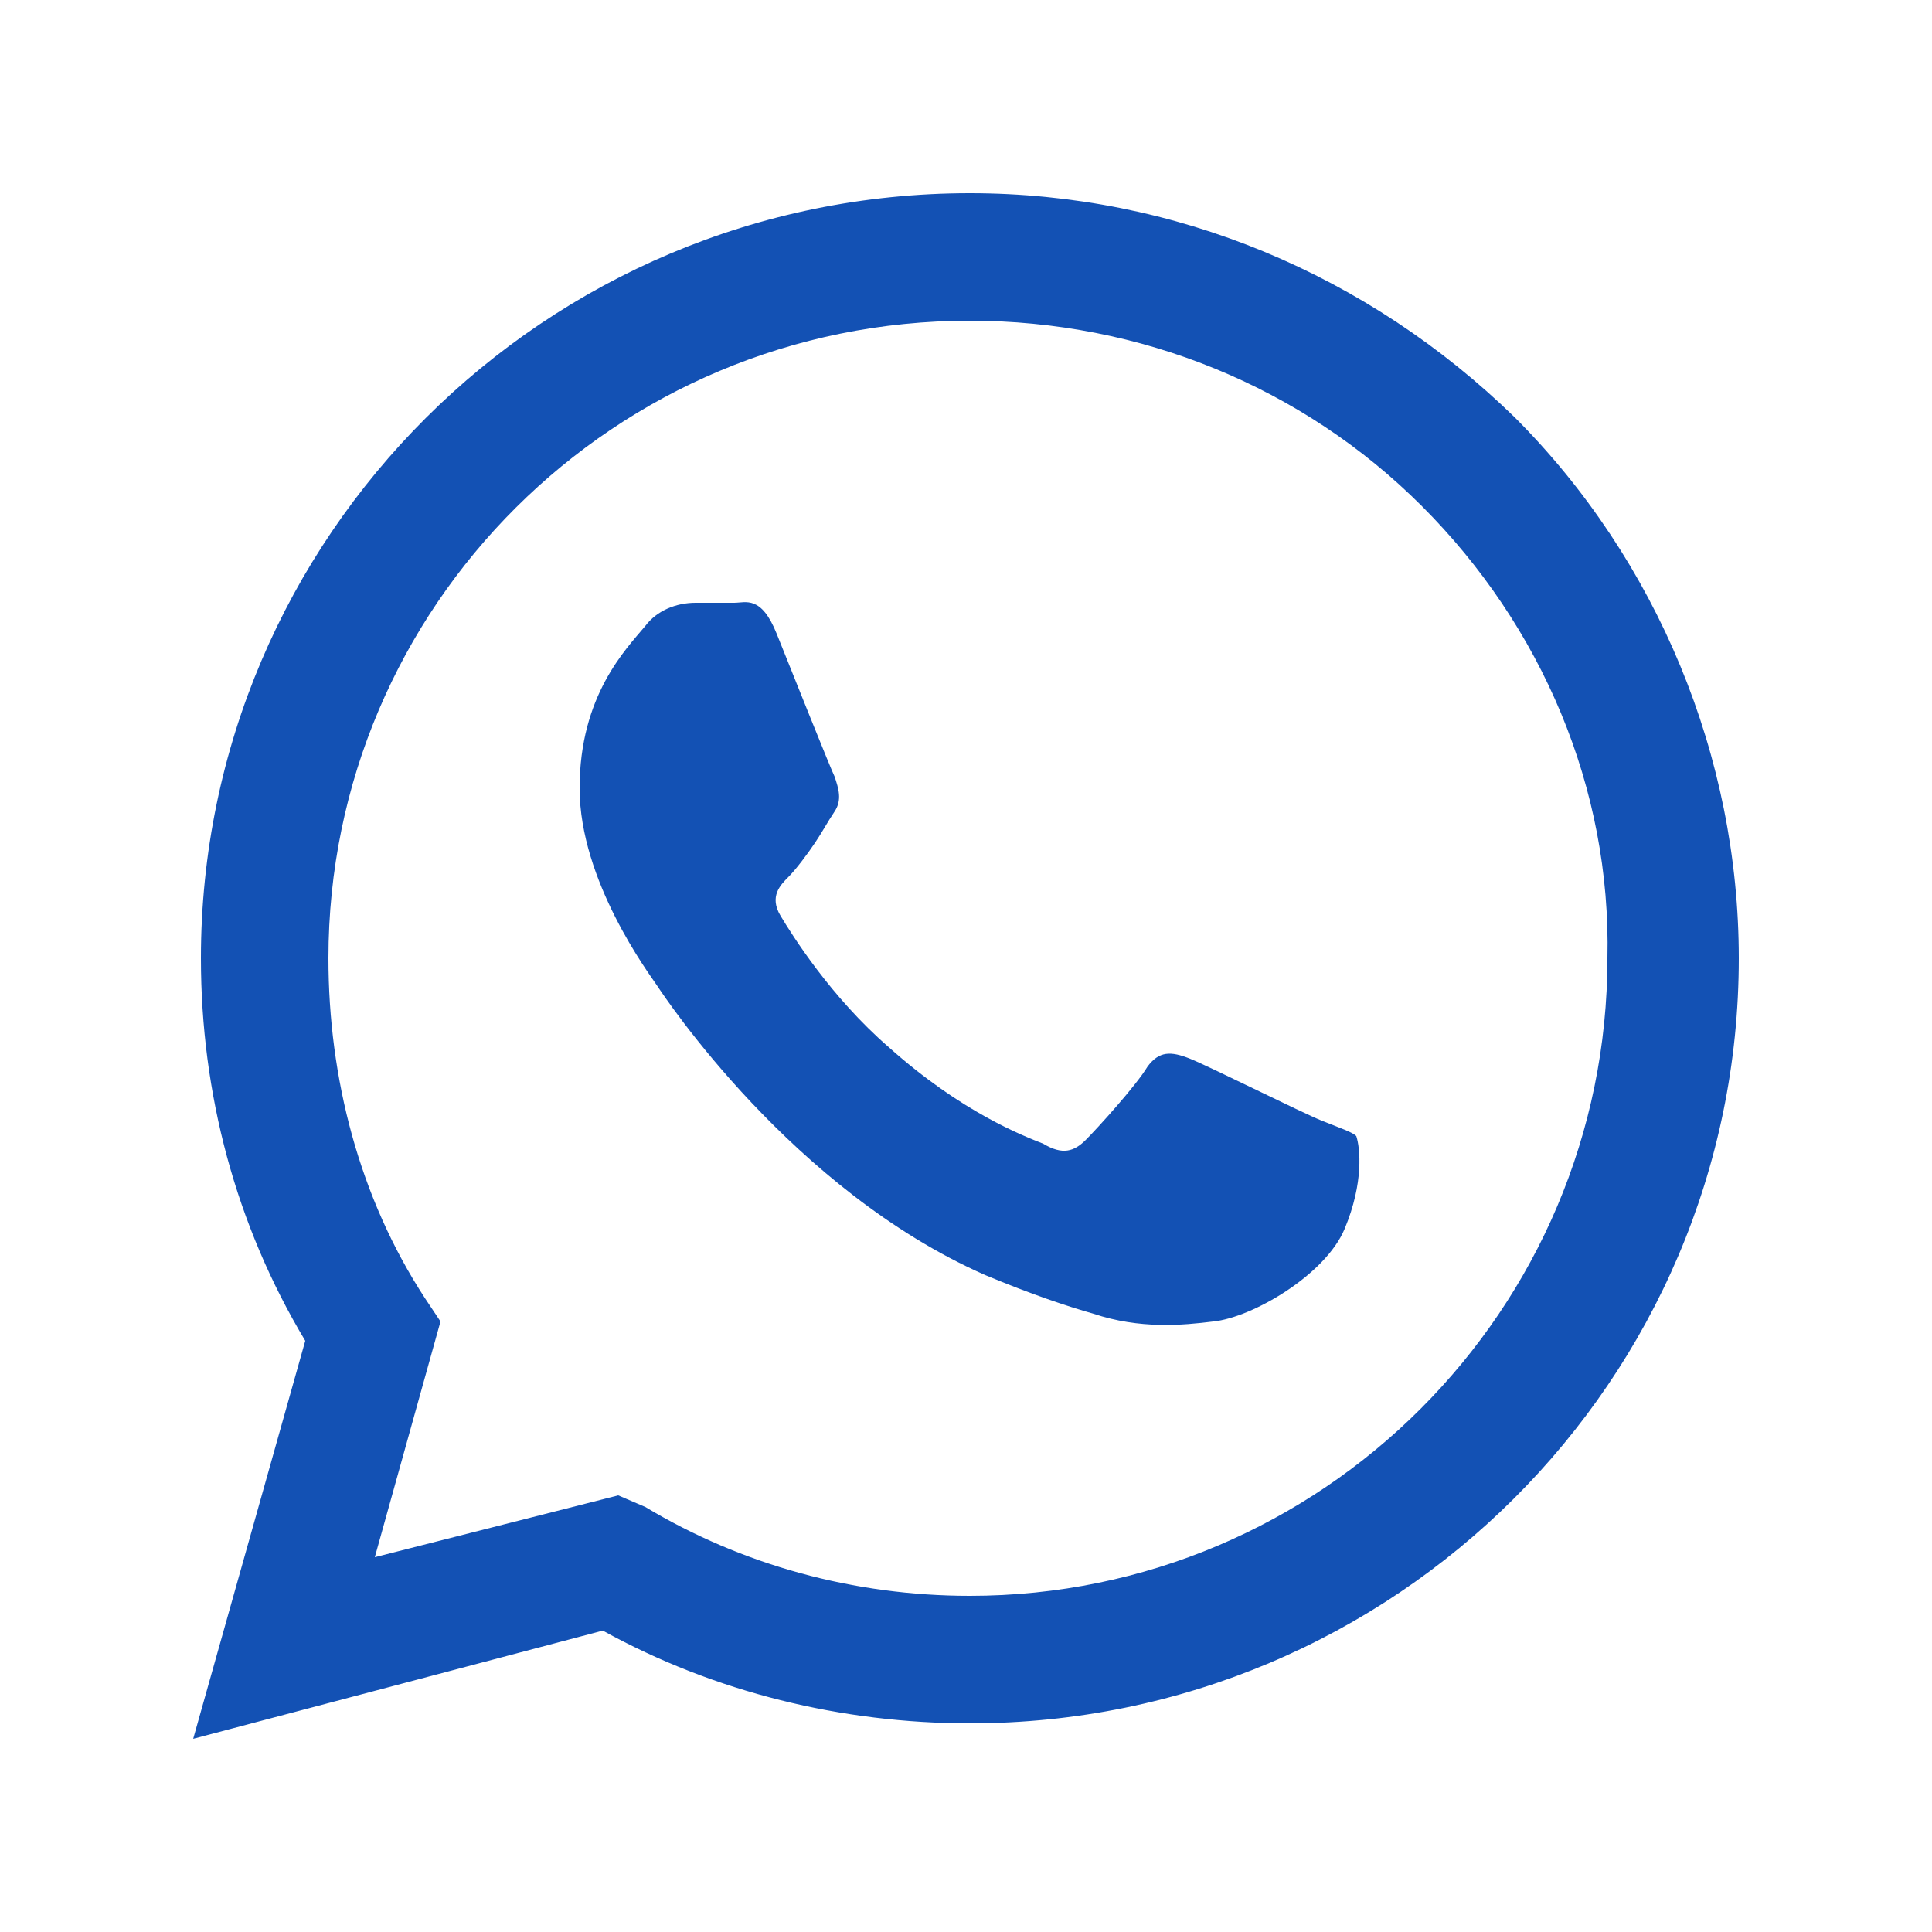
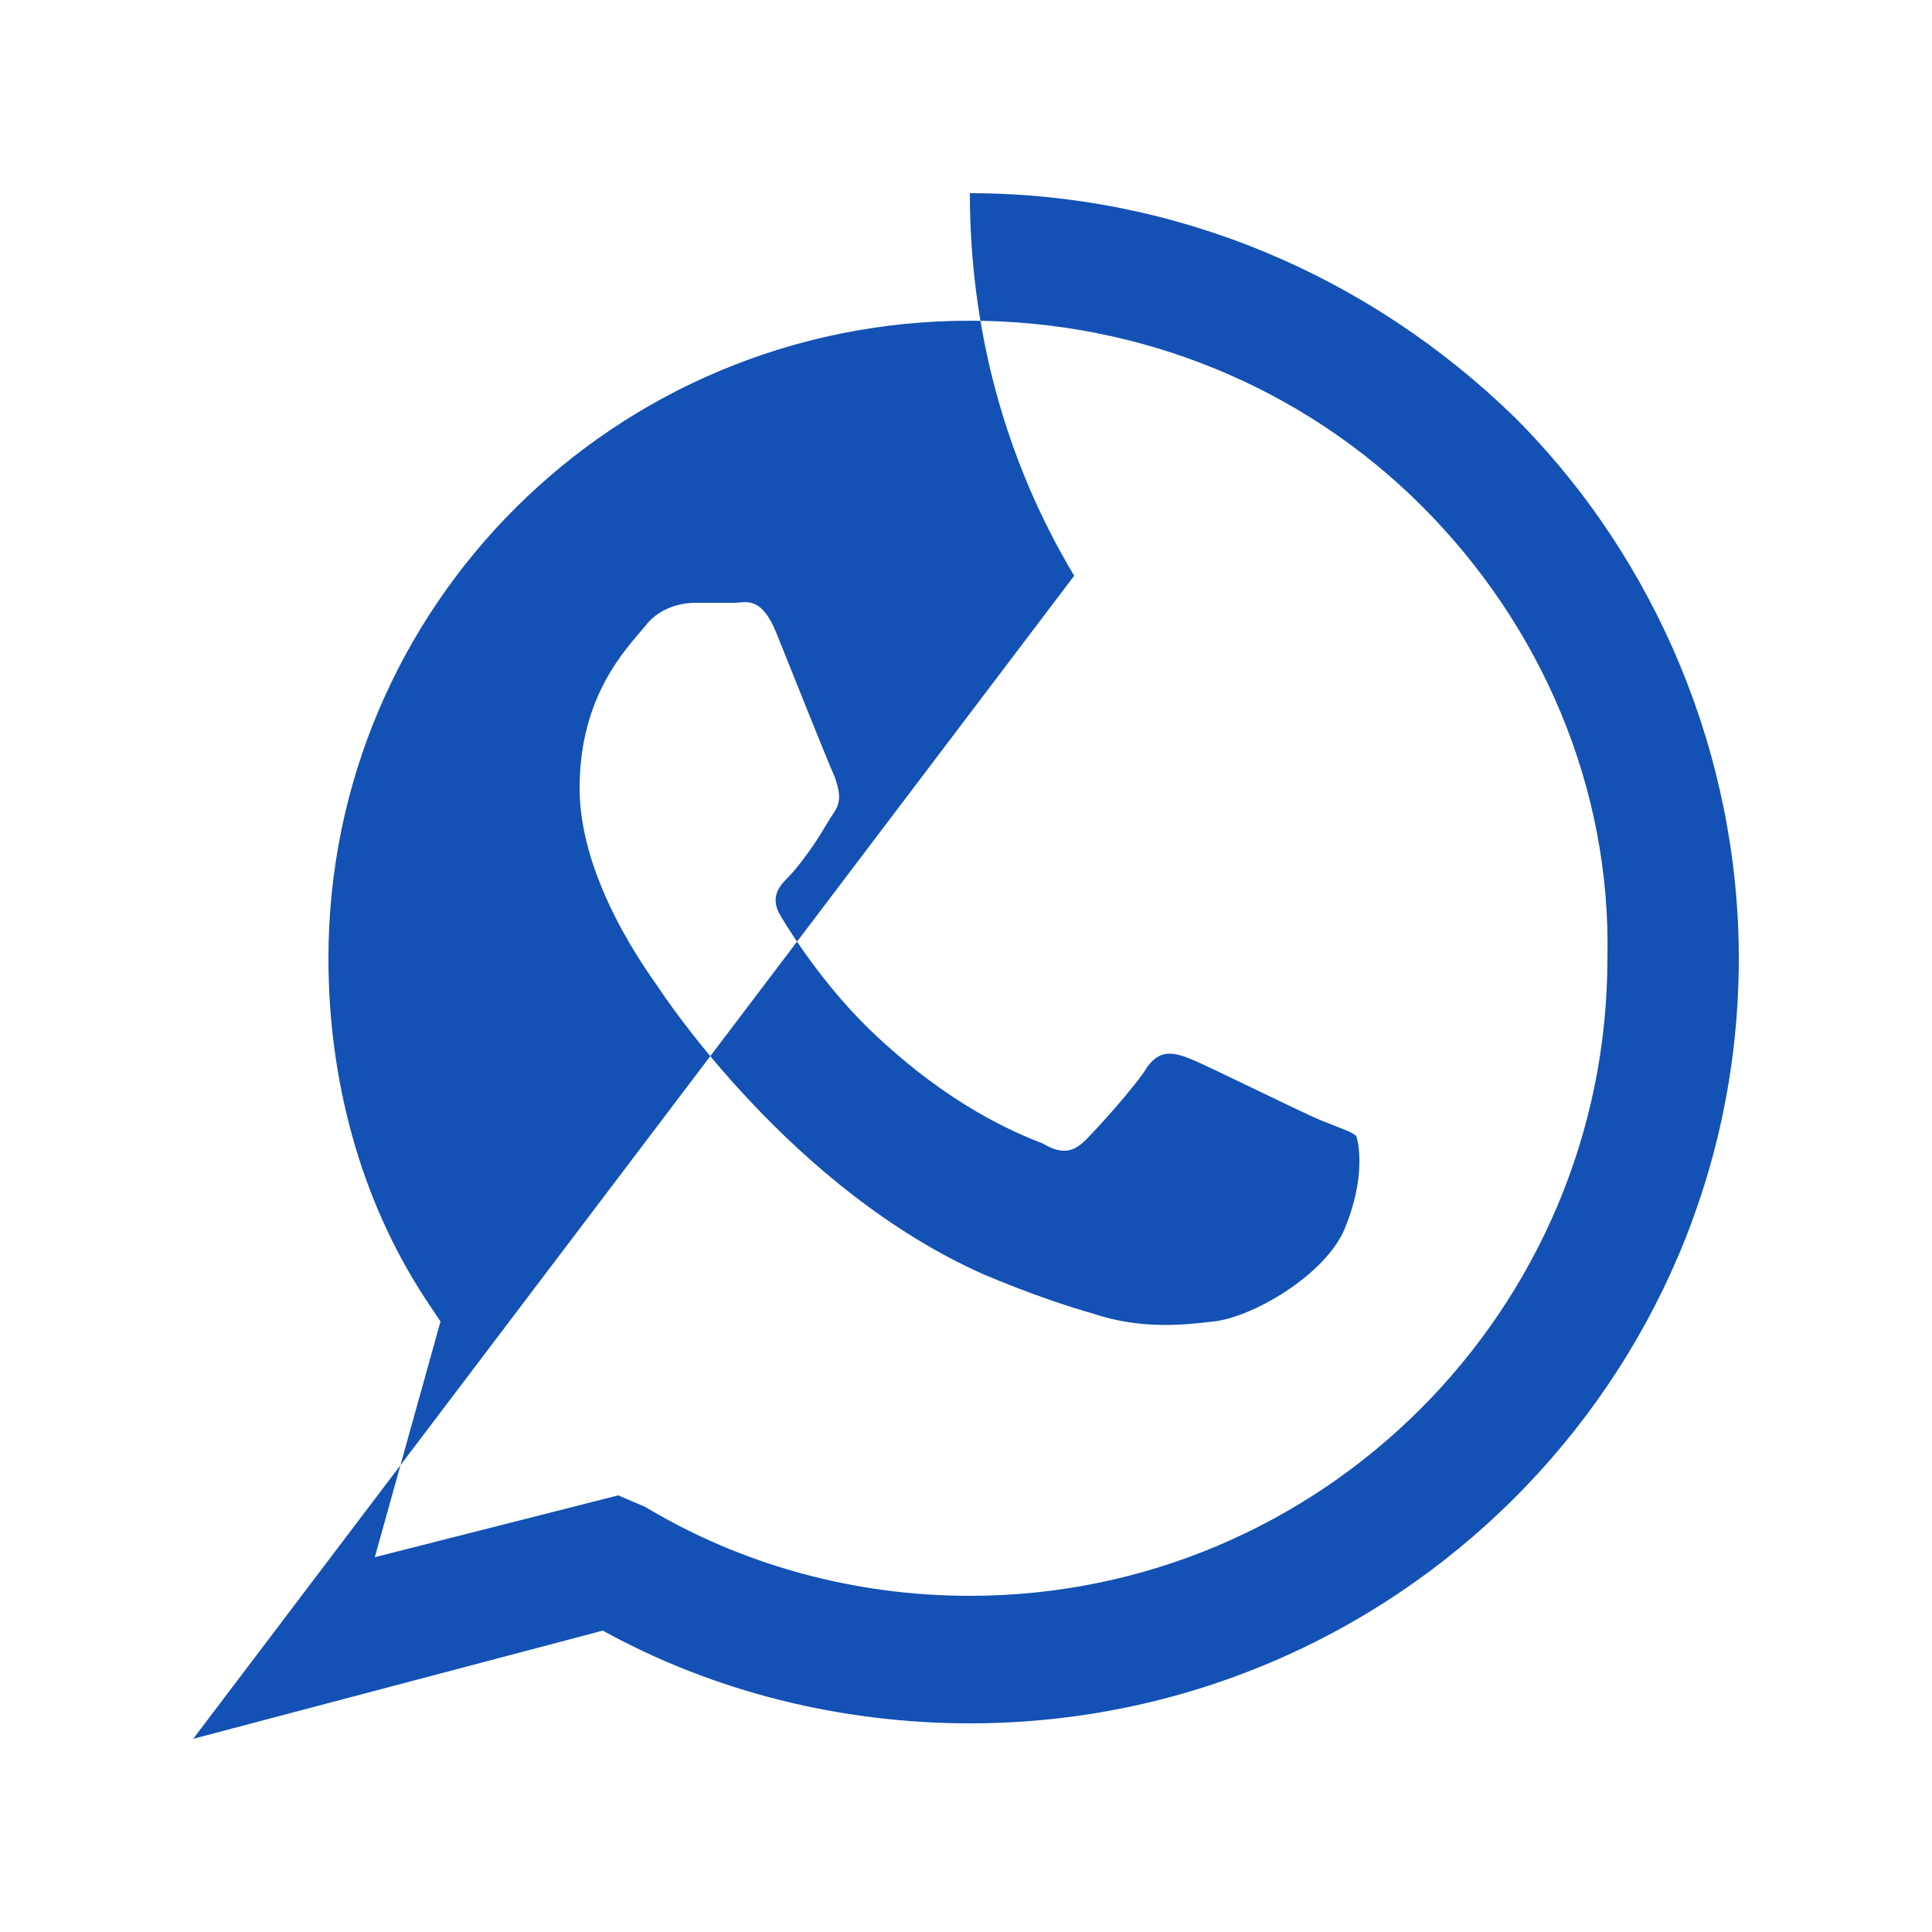
<svg xmlns="http://www.w3.org/2000/svg" version="1.1" id="Camada_1" x="0px" y="0px" viewBox="0 0 50 50" style="enable-background:new 0 0 50 50;" xml:space="preserve">
  <style type="text/css">
	.st0{fill-rule:evenodd;clip-rule:evenodd;fill:#1351B4;}
</style>
-   <path class="st0" d="M39.2,10.8C35.4,7.1,30.4,5,25.1,5c-11,0-19.9,8.9-19.9,19.8c0,3.5,0.9,6.9,2.7,9.9L5,45l10.6-2.8  c2.9,1.6,6.2,2.4,9.5,2.4h0c11,0,19.9-8.9,19.9-19.8C45,19.6,42.9,14.5,39.2,10.8 M25.1,41.3L25.1,41.3c-3,0-5.9-0.8-8.4-2.3  L16,38.7l-6.3,1.6l1.7-6.1l-0.4-0.6c-1.7-2.6-2.5-5.7-2.5-8.8c0-9.1,7.4-16.5,16.6-16.5c4.4,0,8.6,1.7,11.7,4.8  c3.1,3.1,4.9,7.3,4.8,11.7C41.6,33.9,34.2,41.3,25.1,41.3 M34.2,29c-0.5-0.2-2.9-1.4-3.4-1.6c-0.5-0.2-0.8-0.2-1.1,0.2  c-0.3,0.5-1.3,1.6-1.6,1.9c-0.3,0.3-0.6,0.4-1.1,0.1c-0.5-0.2-2.1-0.8-4-2.5c-1.5-1.3-2.5-2.9-2.8-3.4c-0.3-0.5,0-0.8,0.2-1  c0.2-0.2,0.5-0.6,0.7-0.9s0.3-0.5,0.5-0.8c0.2-0.3,0.1-0.6,0-0.9c-0.1-0.2-1.1-2.7-1.5-3.7c-0.4-1-0.8-0.8-1.1-0.8c-0.3,0-0.6,0-1,0  c-0.5,0-1,0.2-1.3,0.6C16.2,16.8,15,18,15,20.4s1.8,4.8,2,5.1c0.2,0.3,3.5,5.3,8.5,7.5c1.2,0.5,2.1,0.8,2.8,1  c1.2,0.4,2.3,0.3,3.1,0.2c1-0.1,2.9-1.2,3.4-2.4s0.4-2.1,0.3-2.4C35,29.3,34.7,29.2,34.2,29" />
+   <path class="st0" d="M39.2,10.8C35.4,7.1,30.4,5,25.1,5c0,3.5,0.9,6.9,2.7,9.9L5,45l10.6-2.8  c2.9,1.6,6.2,2.4,9.5,2.4h0c11,0,19.9-8.9,19.9-19.8C45,19.6,42.9,14.5,39.2,10.8 M25.1,41.3L25.1,41.3c-3,0-5.9-0.8-8.4-2.3  L16,38.7l-6.3,1.6l1.7-6.1l-0.4-0.6c-1.7-2.6-2.5-5.7-2.5-8.8c0-9.1,7.4-16.5,16.6-16.5c4.4,0,8.6,1.7,11.7,4.8  c3.1,3.1,4.9,7.3,4.8,11.7C41.6,33.9,34.2,41.3,25.1,41.3 M34.2,29c-0.5-0.2-2.9-1.4-3.4-1.6c-0.5-0.2-0.8-0.2-1.1,0.2  c-0.3,0.5-1.3,1.6-1.6,1.9c-0.3,0.3-0.6,0.4-1.1,0.1c-0.5-0.2-2.1-0.8-4-2.5c-1.5-1.3-2.5-2.9-2.8-3.4c-0.3-0.5,0-0.8,0.2-1  c0.2-0.2,0.5-0.6,0.7-0.9s0.3-0.5,0.5-0.8c0.2-0.3,0.1-0.6,0-0.9c-0.1-0.2-1.1-2.7-1.5-3.7c-0.4-1-0.8-0.8-1.1-0.8c-0.3,0-0.6,0-1,0  c-0.5,0-1,0.2-1.3,0.6C16.2,16.8,15,18,15,20.4s1.8,4.8,2,5.1c0.2,0.3,3.5,5.3,8.5,7.5c1.2,0.5,2.1,0.8,2.8,1  c1.2,0.4,2.3,0.3,3.1,0.2c1-0.1,2.9-1.2,3.4-2.4s0.4-2.1,0.3-2.4C35,29.3,34.7,29.2,34.2,29" />
</svg>